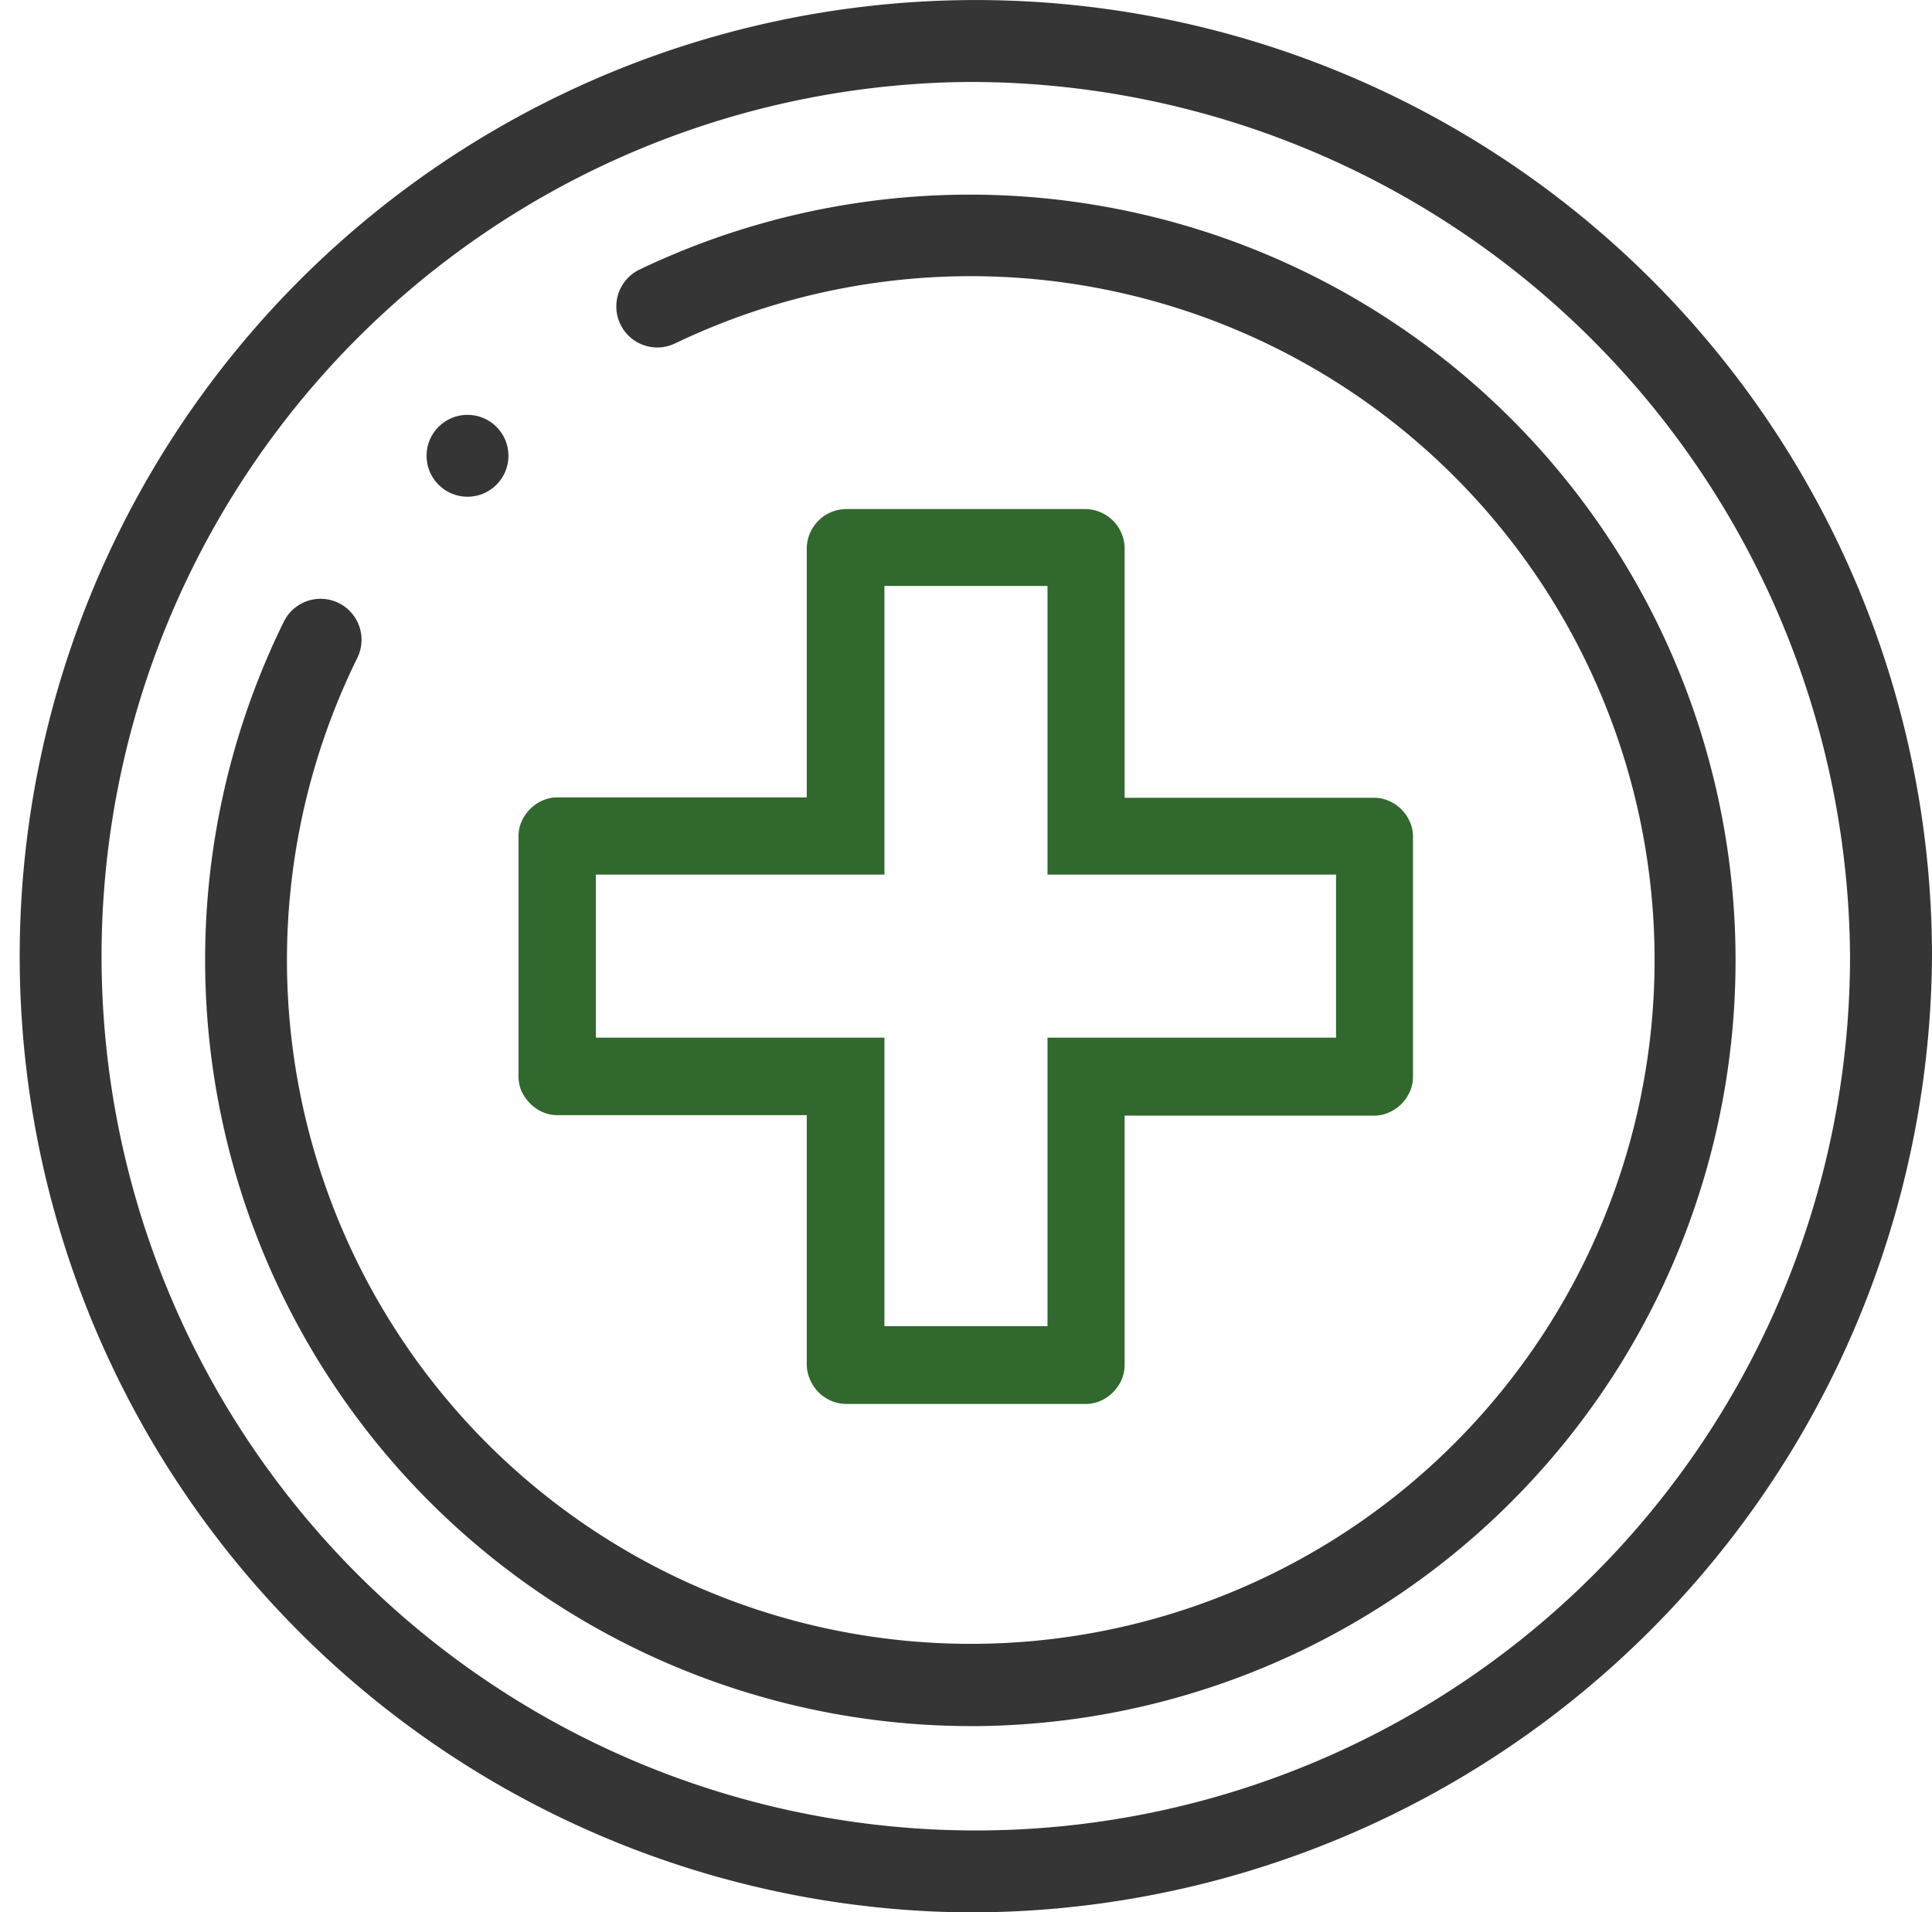
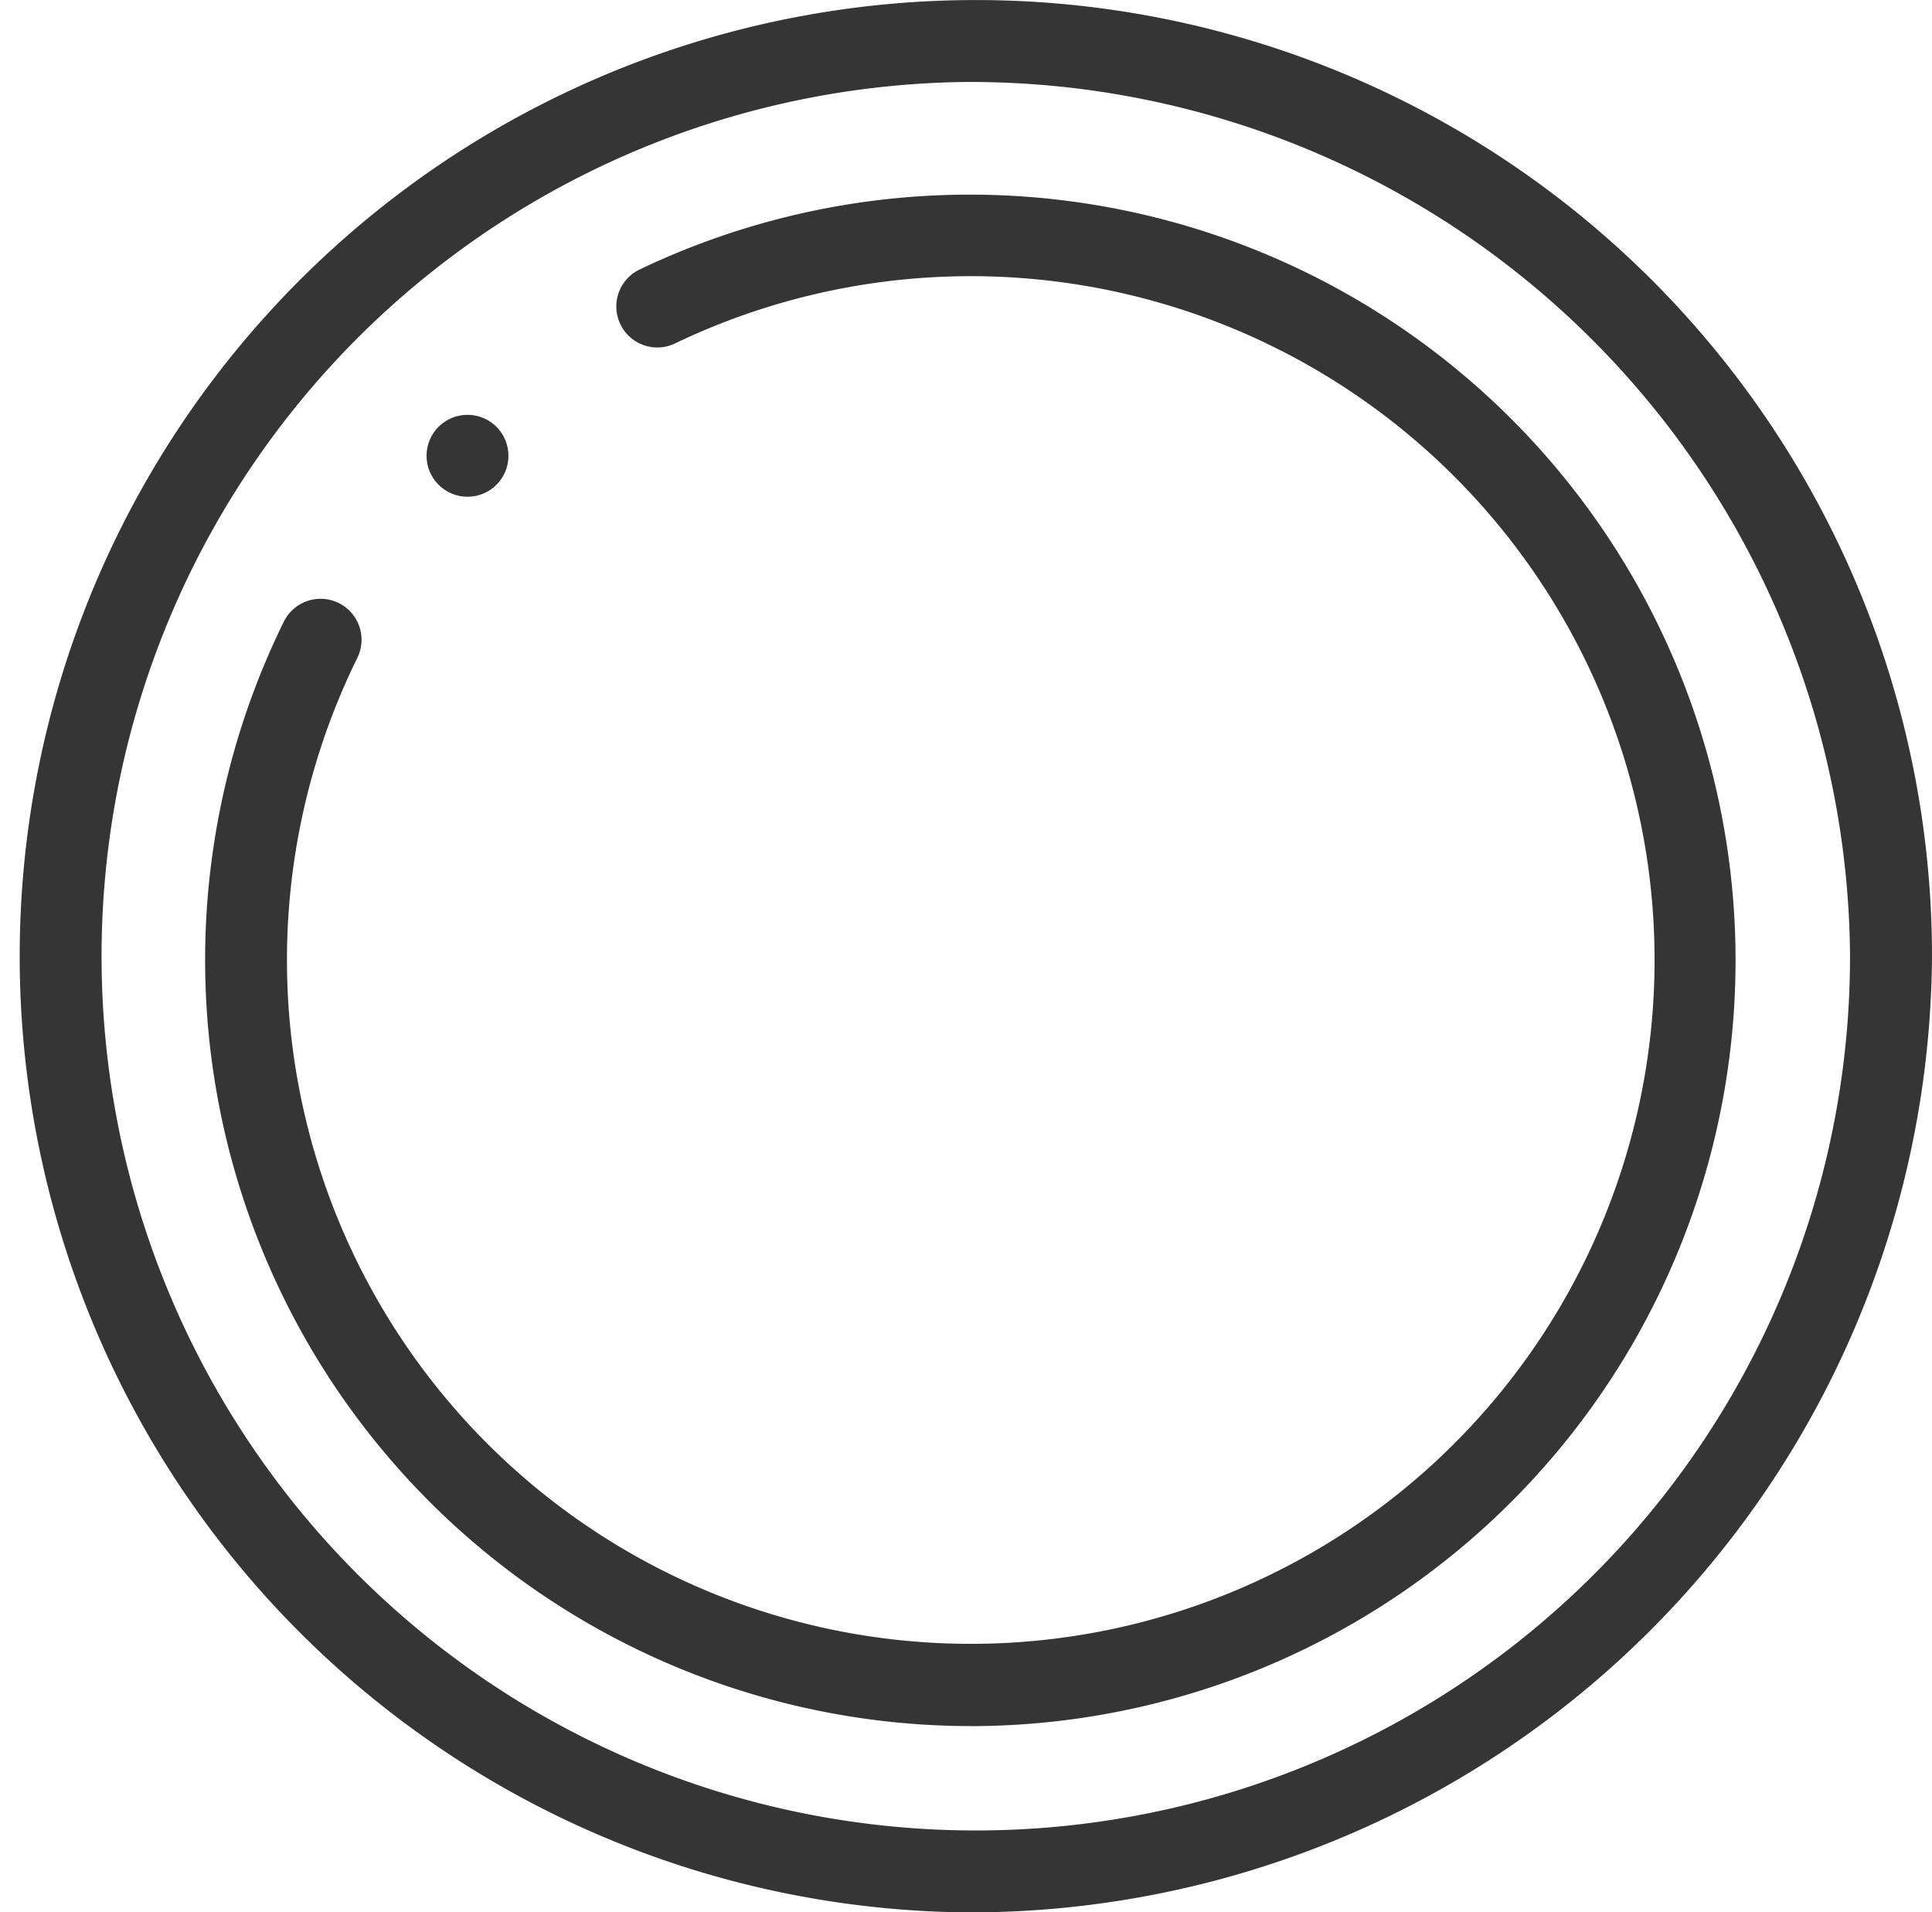
<svg xmlns="http://www.w3.org/2000/svg" width="36.371" height="36" viewBox="0 0 36.371 36">
  <defs>
    <style>.a{fill:#31682d;}.b{fill:#353535;}</style>
  </defs>
  <g transform="translate(-270.952 -360.969)">
-     <path class="a" d="M290.06,390.677a.781.781,0,0,0,.2.2.733.733,0,0,0,.257.113.655.655,0,0,0,.142.015h4.7v4.705h0a.659.659,0,0,0,.03.187.71.71,0,0,0,.06.145.746.746,0,0,0,.639.4h4.526a.7.7,0,0,0,.277-.059.744.744,0,0,0,.123-.069.791.791,0,0,0,.2-.2.738.738,0,0,0,.113-.257.71.71,0,0,0,.016-.143h0v-4.7h4.7a.655.655,0,0,0,.142-.015.765.765,0,0,0,.527-.436.68.68,0,0,0,.059-.278v-4.526a.678.678,0,0,0-.059-.277.762.762,0,0,0-.527-.436.657.657,0,0,0-.142-.015h-4.7v-4.707h0a.748.748,0,0,0-.729-.728h-4.526a.749.749,0,0,0-.729.728h0v4.7h-4.7a.655.655,0,0,0-.142.015.724.724,0,0,0-.257.113.763.763,0,0,0-.2.2.771.771,0,0,0-.069.124.678.678,0,0,0-.059.277v4.526a.681.681,0,0,0,.059.278A.758.758,0,0,0,290.06,390.677Zm6.761-4.2v-5.433h3.07v5.433h5.432v3.07h-5.432v5.431h-3.07v-5.431h-5.432v-3.07Z" transform="translate(-9.219 -9.044)" />
    <path class="b" d="M292.875,396.915a14.423,14.423,0,0,1-12.943-20.79.771.771,0,1,1,1.384.681,12.873,12.873,0,1,0,5.981-5.919.771.771,0,1,1-.668-1.391,14.415,14.415,0,1,1,6.246,27.42Z" transform="translate(-3.637 -3.453)" />
    <path class="b" d="M289.137,396.969a18,18,0,1,1,18.186-18A18.114,18.114,0,0,1,289.137,396.969Zm0-34.457a16.458,16.458,0,1,0,16.643,16.457A16.569,16.569,0,0,0,289.137,362.512Z" transform="translate(0)" />
    <circle class="b" cx="0.771" cy="0.771" r="0.771" transform="translate(278.982 368.778)" />
  </g>
</svg>